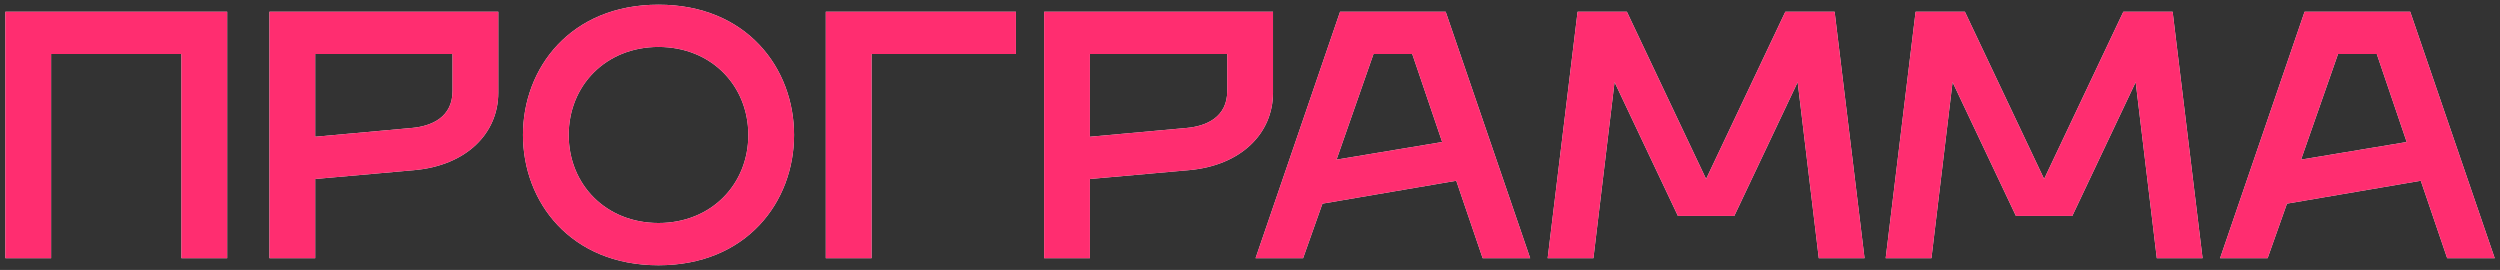
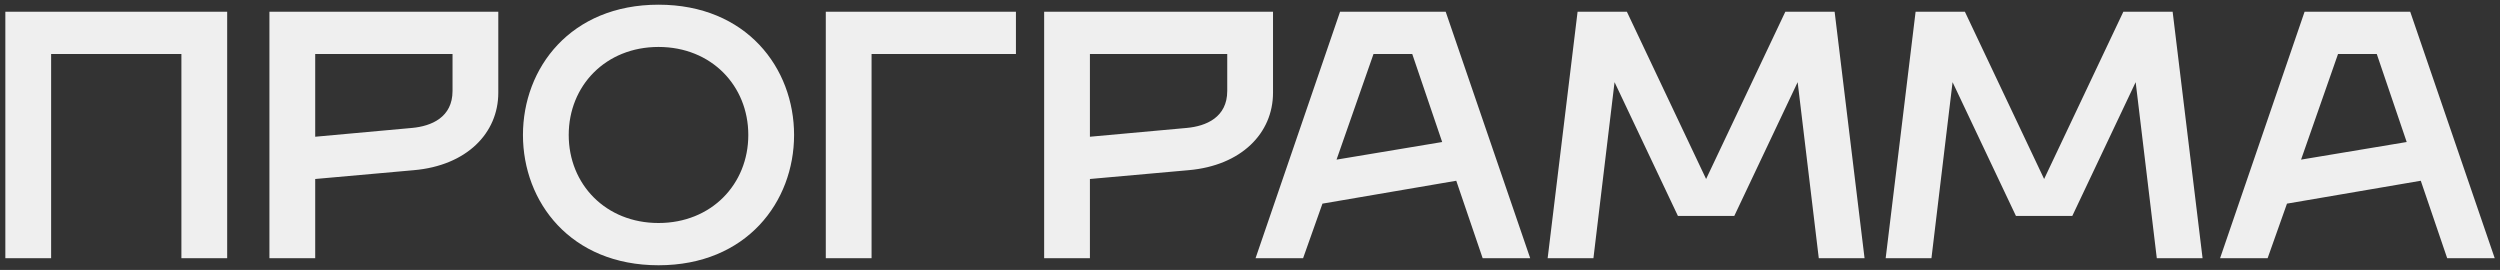
<svg xmlns="http://www.w3.org/2000/svg" width="426" height="46" viewBox="0 0 426 46" fill="none">
  <rect x="0" y="0" width="426" height="46" fill="#333333" stroke="none" />
  <path d="M0.911 44V2H38.711V44H30.91V9.2H8.711V44H0.911ZM45.91 44V2H84.91V15.8C84.91 22.7 79.51 28.22 70.51 29L53.711 30.5V44H45.91ZM53.711 23.3L70.21 21.8C73.51 21.5 77.111 20 77.111 15.5V9.2H53.711V23.3ZM112.211 45.2C97.21 45.2 89.111 34.4 89.111 23C89.111 11.6 97.21 0.8 112.211 0.8C127.211 0.8 135.311 11.6 135.311 23C135.311 34.4 127.211 45.2 112.211 45.2ZM112.211 38C121.211 38 127.511 31.4 127.511 23C127.511 14.6 121.211 8 112.211 8C103.211 8 96.91 14.6 96.91 23C96.91 31.4 103.211 38 112.211 38ZM140.715 44V2H173.115V9.2H148.515V44H140.715ZM177.922 44V2H216.922V15.8C216.922 22.7 211.522 28.22 202.522 29L185.722 30.5V44H177.922ZM185.722 23.3L202.222 21.8C205.522 21.5 209.122 20 209.122 15.5V9.2H185.722V23.3ZM213.946 44L228.346 2H246.346L260.746 44H252.646L248.146 30.8L225.346 34.7L222.046 44H213.946ZM227.746 27.2L245.746 24.2L240.646 9.2H234.046L227.746 27.2ZM263.72 44L268.82 2H277.22L290.72 30.5L304.22 2H312.62L317.72 44H309.92L306.32 14L295.52 36.8H285.92L275.12 14L271.52 44H263.72ZM321.318 44L326.418 2H334.818L348.318 30.5L361.818 2H370.218L375.318 44H367.518L363.918 14L353.118 36.8H343.518L332.718 14L329.118 44H321.318ZM378.301 44L392.701 2H410.701L425.101 44H417.001L412.501 30.8L389.701 34.7L386.401 44H378.301ZM392.101 27.2L410.101 24.2L405.001 9.2H398.401L392.101 27.2Z" fill="#EFEFEF" />
-   <path d="M0.911 44V2H38.711V44H30.91V9.2H8.711V44H0.911ZM45.91 44V2H84.91V15.8C84.91 22.7 79.51 28.22 70.51 29L53.711 30.5V44H45.91ZM53.711 23.3L70.21 21.8C73.51 21.5 77.111 20 77.111 15.5V9.2H53.711V23.3ZM112.211 45.2C97.21 45.2 89.111 34.4 89.111 23C89.111 11.6 97.21 0.8 112.211 0.8C127.211 0.8 135.311 11.6 135.311 23C135.311 34.4 127.211 45.2 112.211 45.2ZM112.211 38C121.211 38 127.511 31.4 127.511 23C127.511 14.6 121.211 8 112.211 8C103.211 8 96.91 14.6 96.91 23C96.91 31.4 103.211 38 112.211 38ZM140.715 44V2H173.115V9.2H148.515V44H140.715ZM177.922 44V2H216.922V15.8C216.922 22.7 211.522 28.22 202.522 29L185.722 30.5V44H177.922ZM185.722 23.3L202.222 21.8C205.522 21.5 209.122 20 209.122 15.5V9.2H185.722V23.3ZM213.946 44L228.346 2H246.346L260.746 44H252.646L248.146 30.8L225.346 34.7L222.046 44H213.946ZM227.746 27.2L245.746 24.2L240.646 9.2H234.046L227.746 27.2ZM263.72 44L268.82 2H277.22L290.72 30.5L304.22 2H312.62L317.72 44H309.92L306.32 14L295.52 36.8H285.92L275.12 14L271.52 44H263.72ZM321.318 44L326.418 2H334.818L348.318 30.5L361.818 2H370.218L375.318 44H367.518L363.918 14L353.118 36.8H343.518L332.718 14L329.118 44H321.318ZM378.301 44L392.701 2H410.701L425.101 44H417.001L412.501 30.8L389.701 34.7L386.401 44H378.301ZM392.101 27.2L410.101 24.2L405.001 9.2H398.401L392.101 27.2Z" fill="#FF2D70" />
</svg>